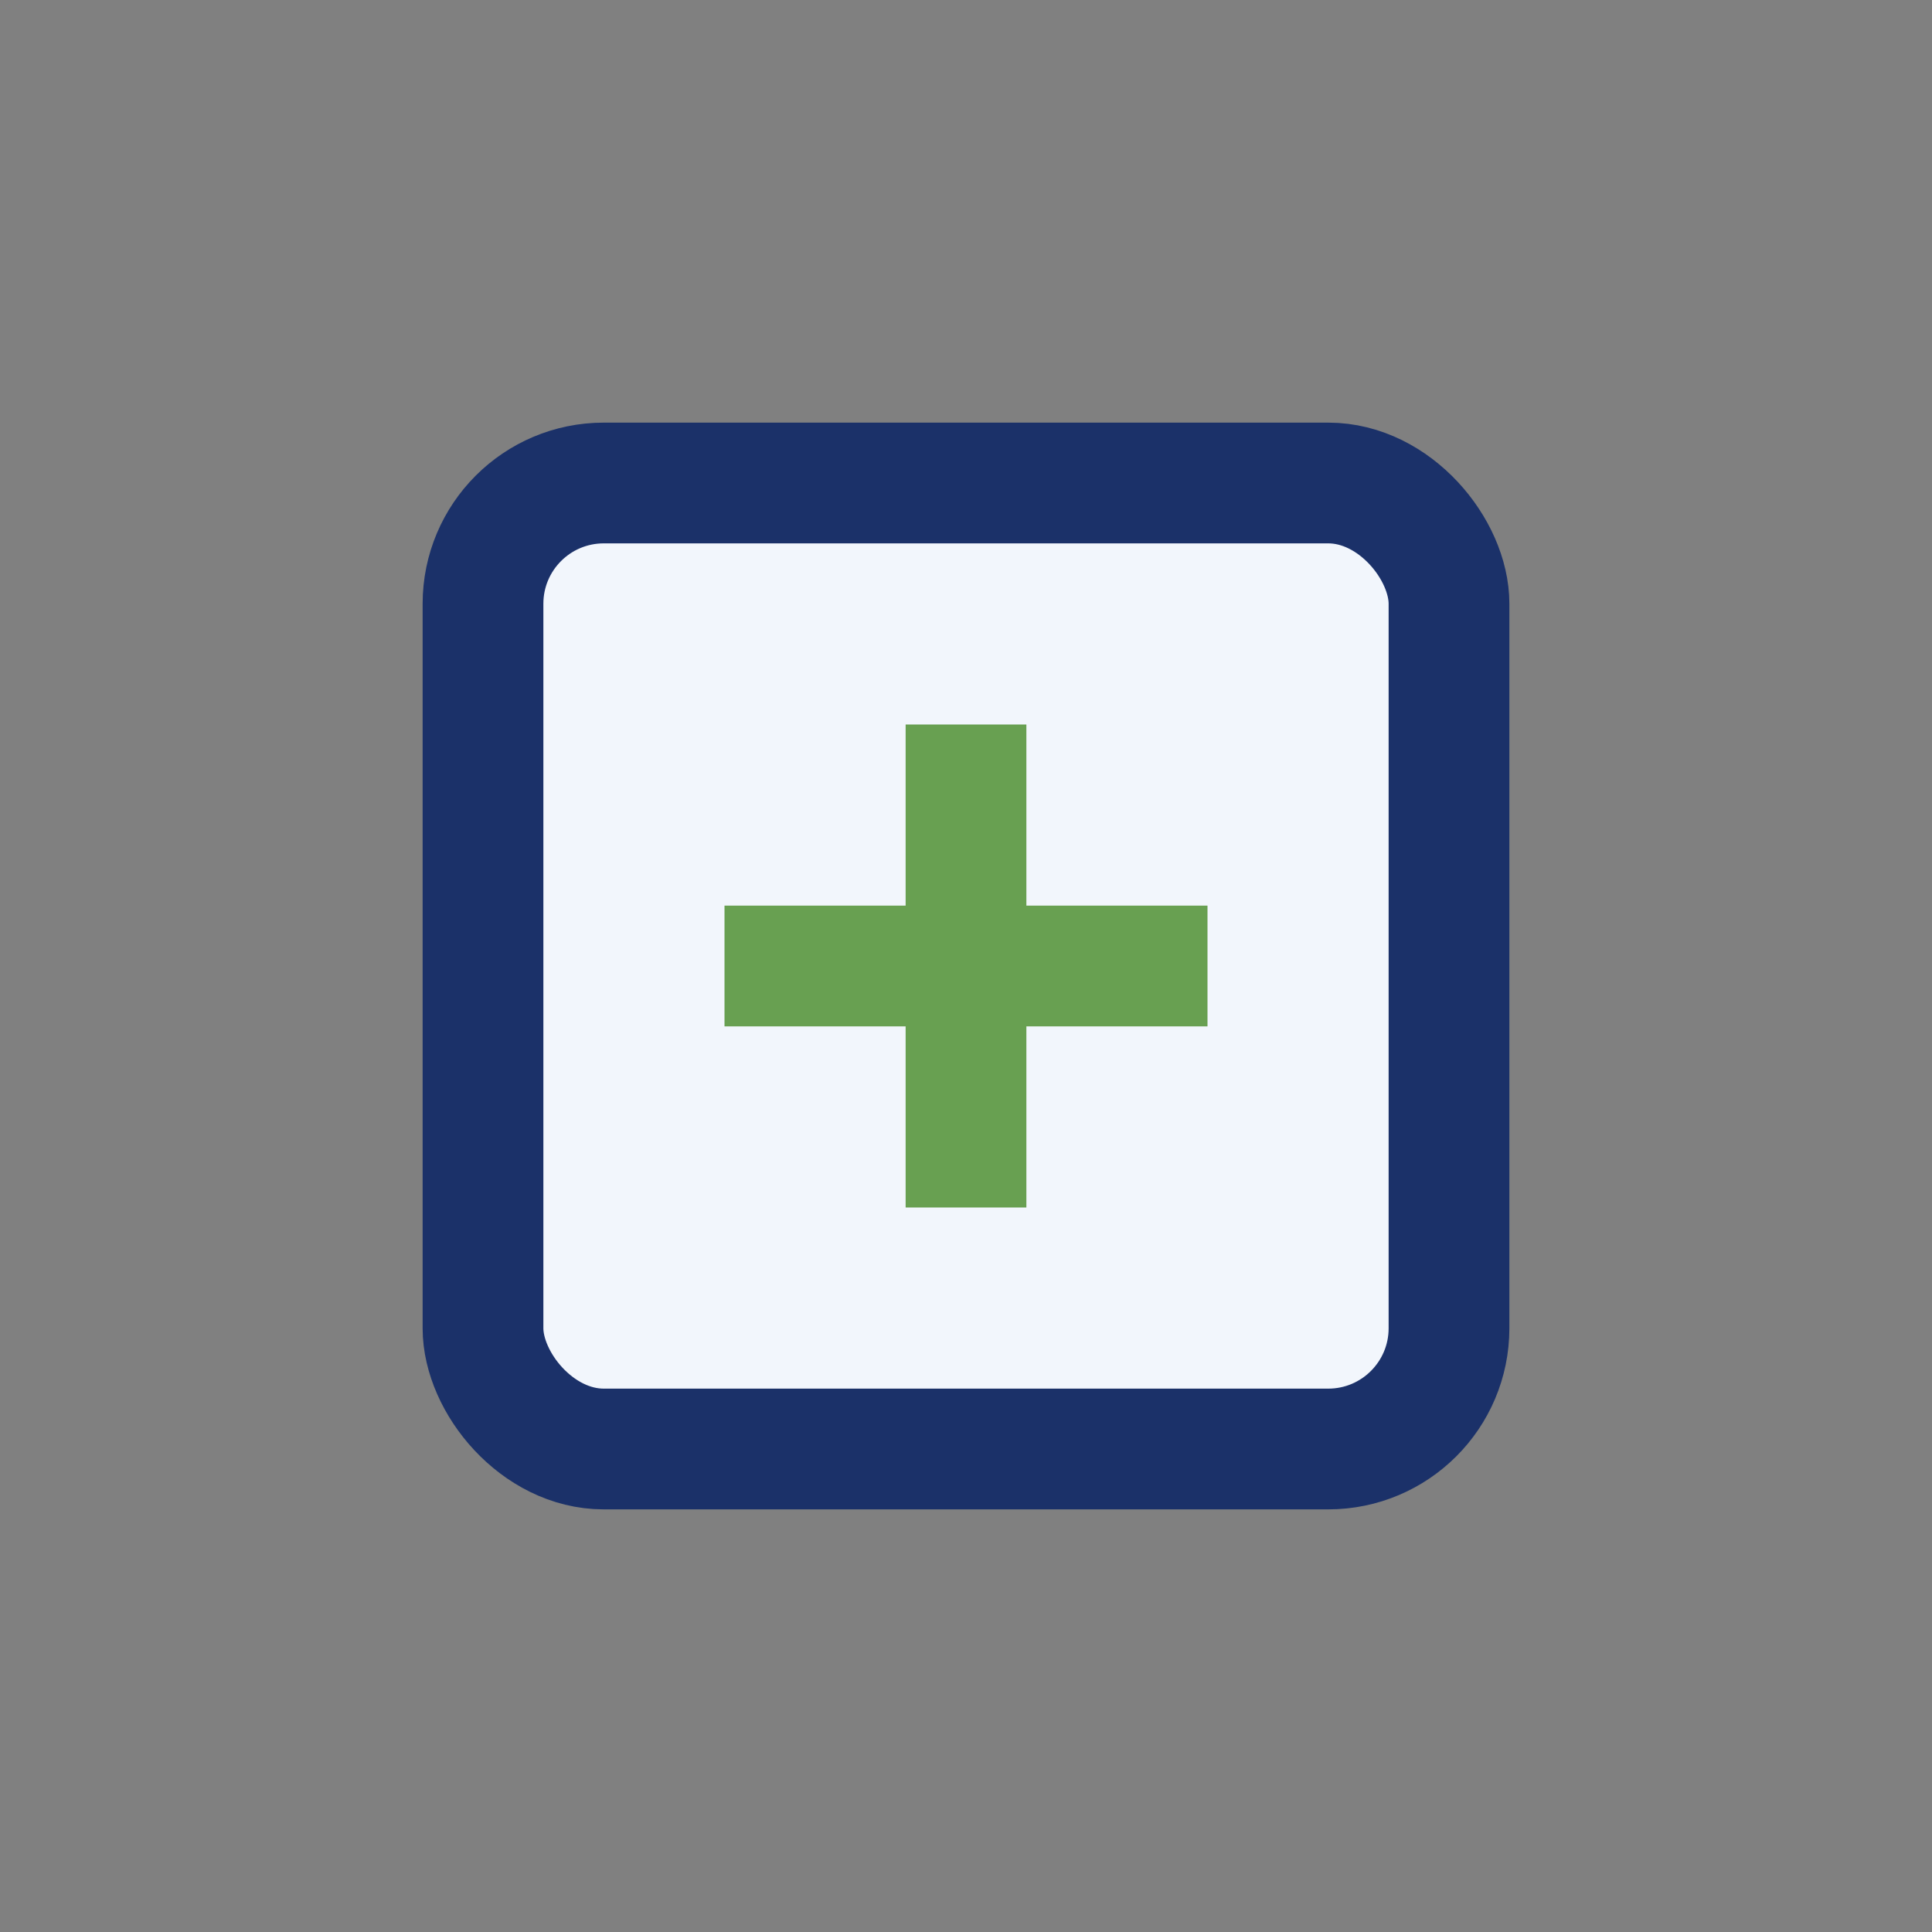
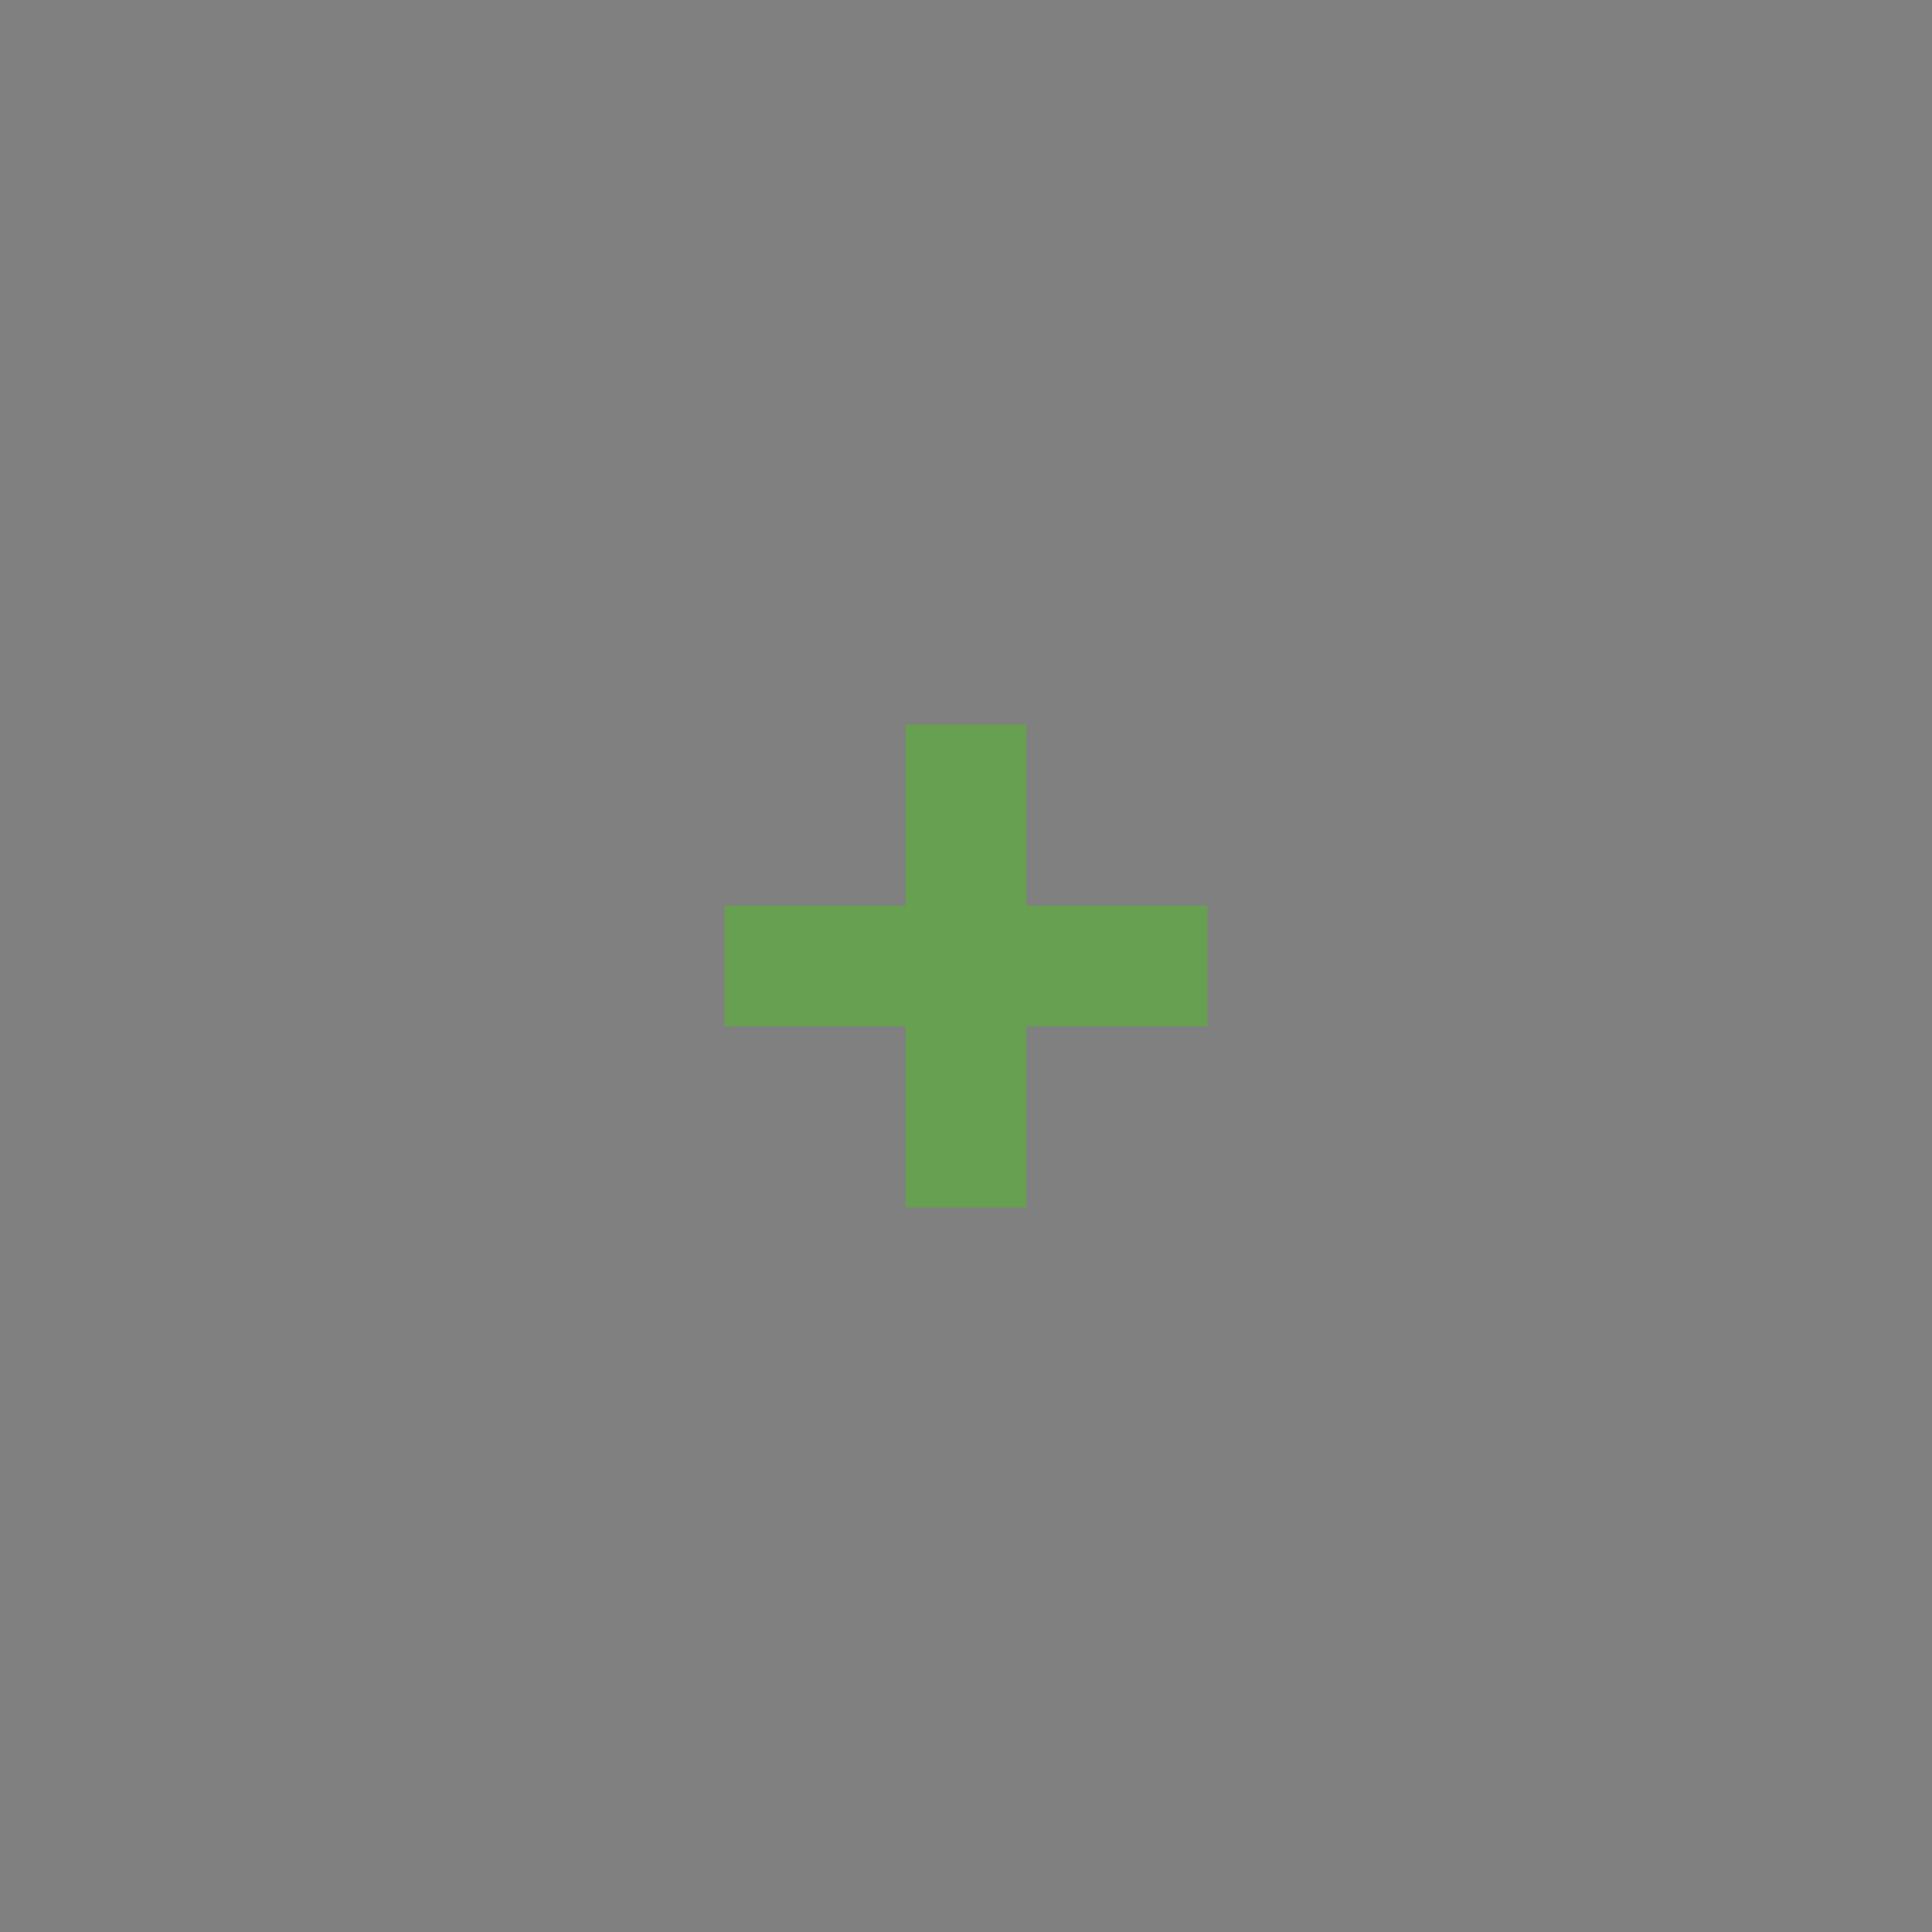
<svg xmlns="http://www.w3.org/2000/svg" width="32" height="32" viewBox="0 0 32 32">
  <rect x="0" y="0" width="32" height="32" fill="#808080" stroke="none" />
-   <rect x="8" y="8" width="16" height="16" rx="2" fill="#F2F6FC" stroke="#1B3169" stroke-width="2" />
  <path d="M12 16h8M16 12v8" stroke="#68A051" stroke-width="2" />
</svg>